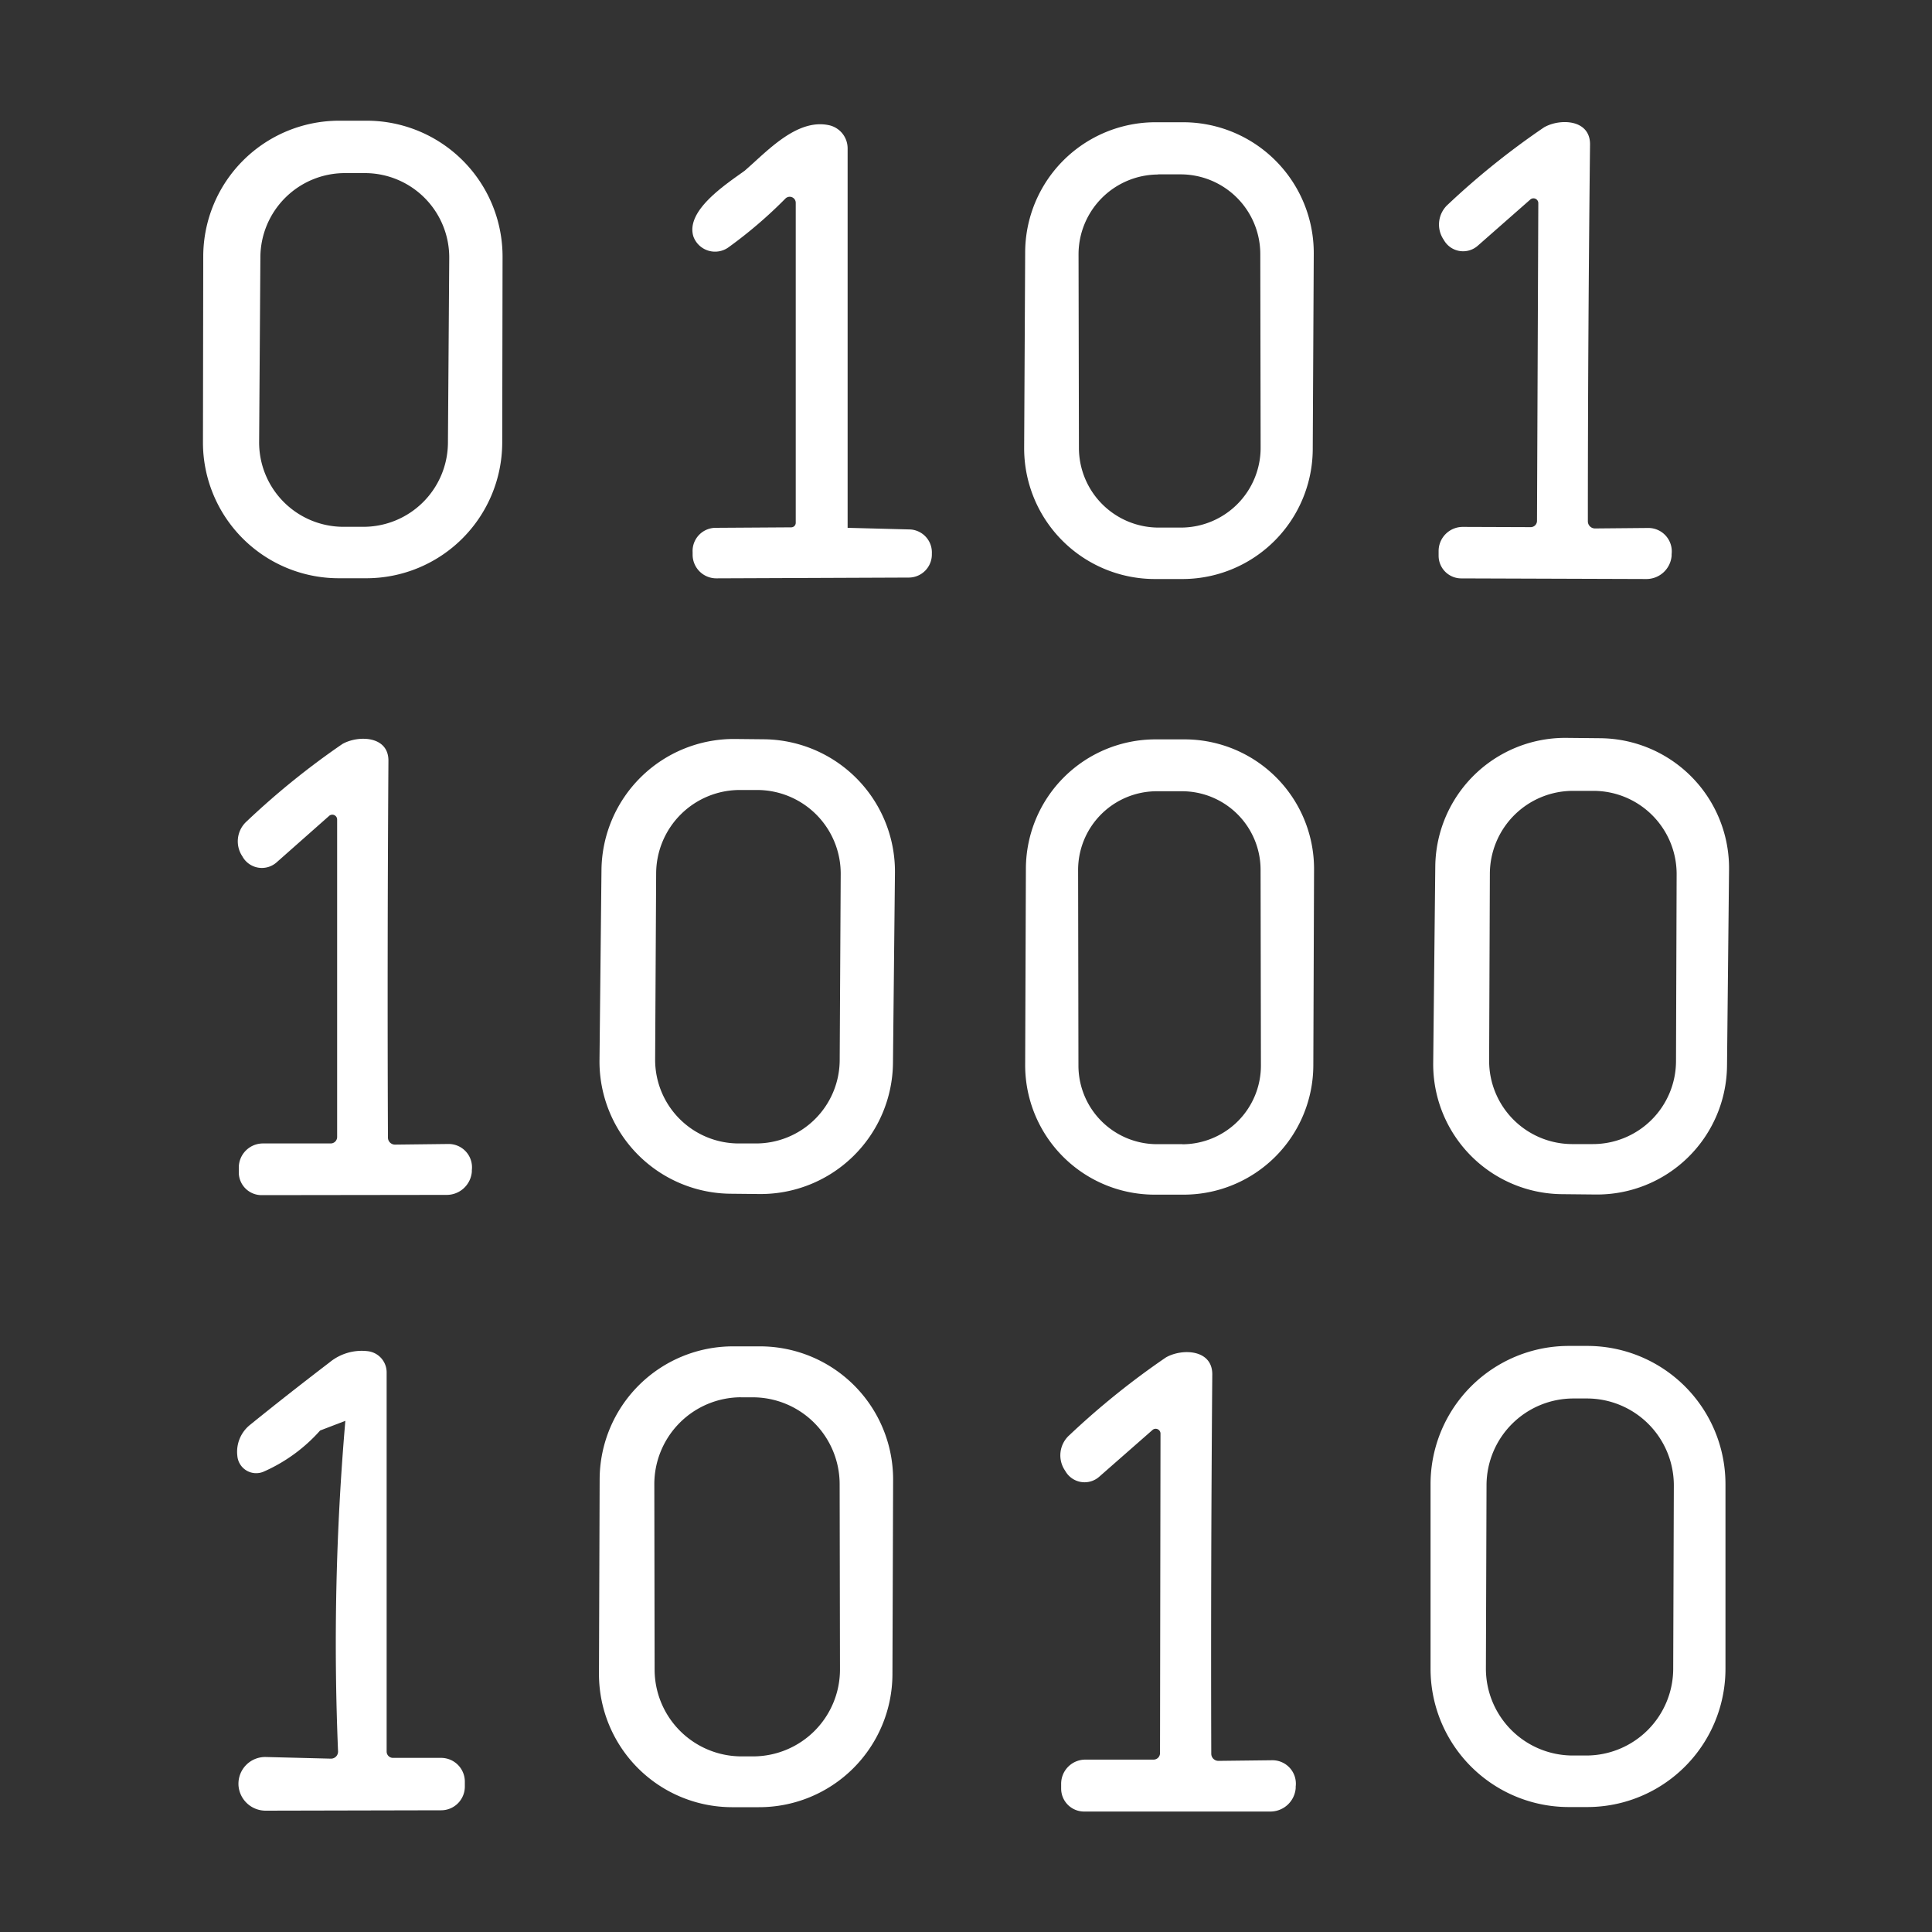
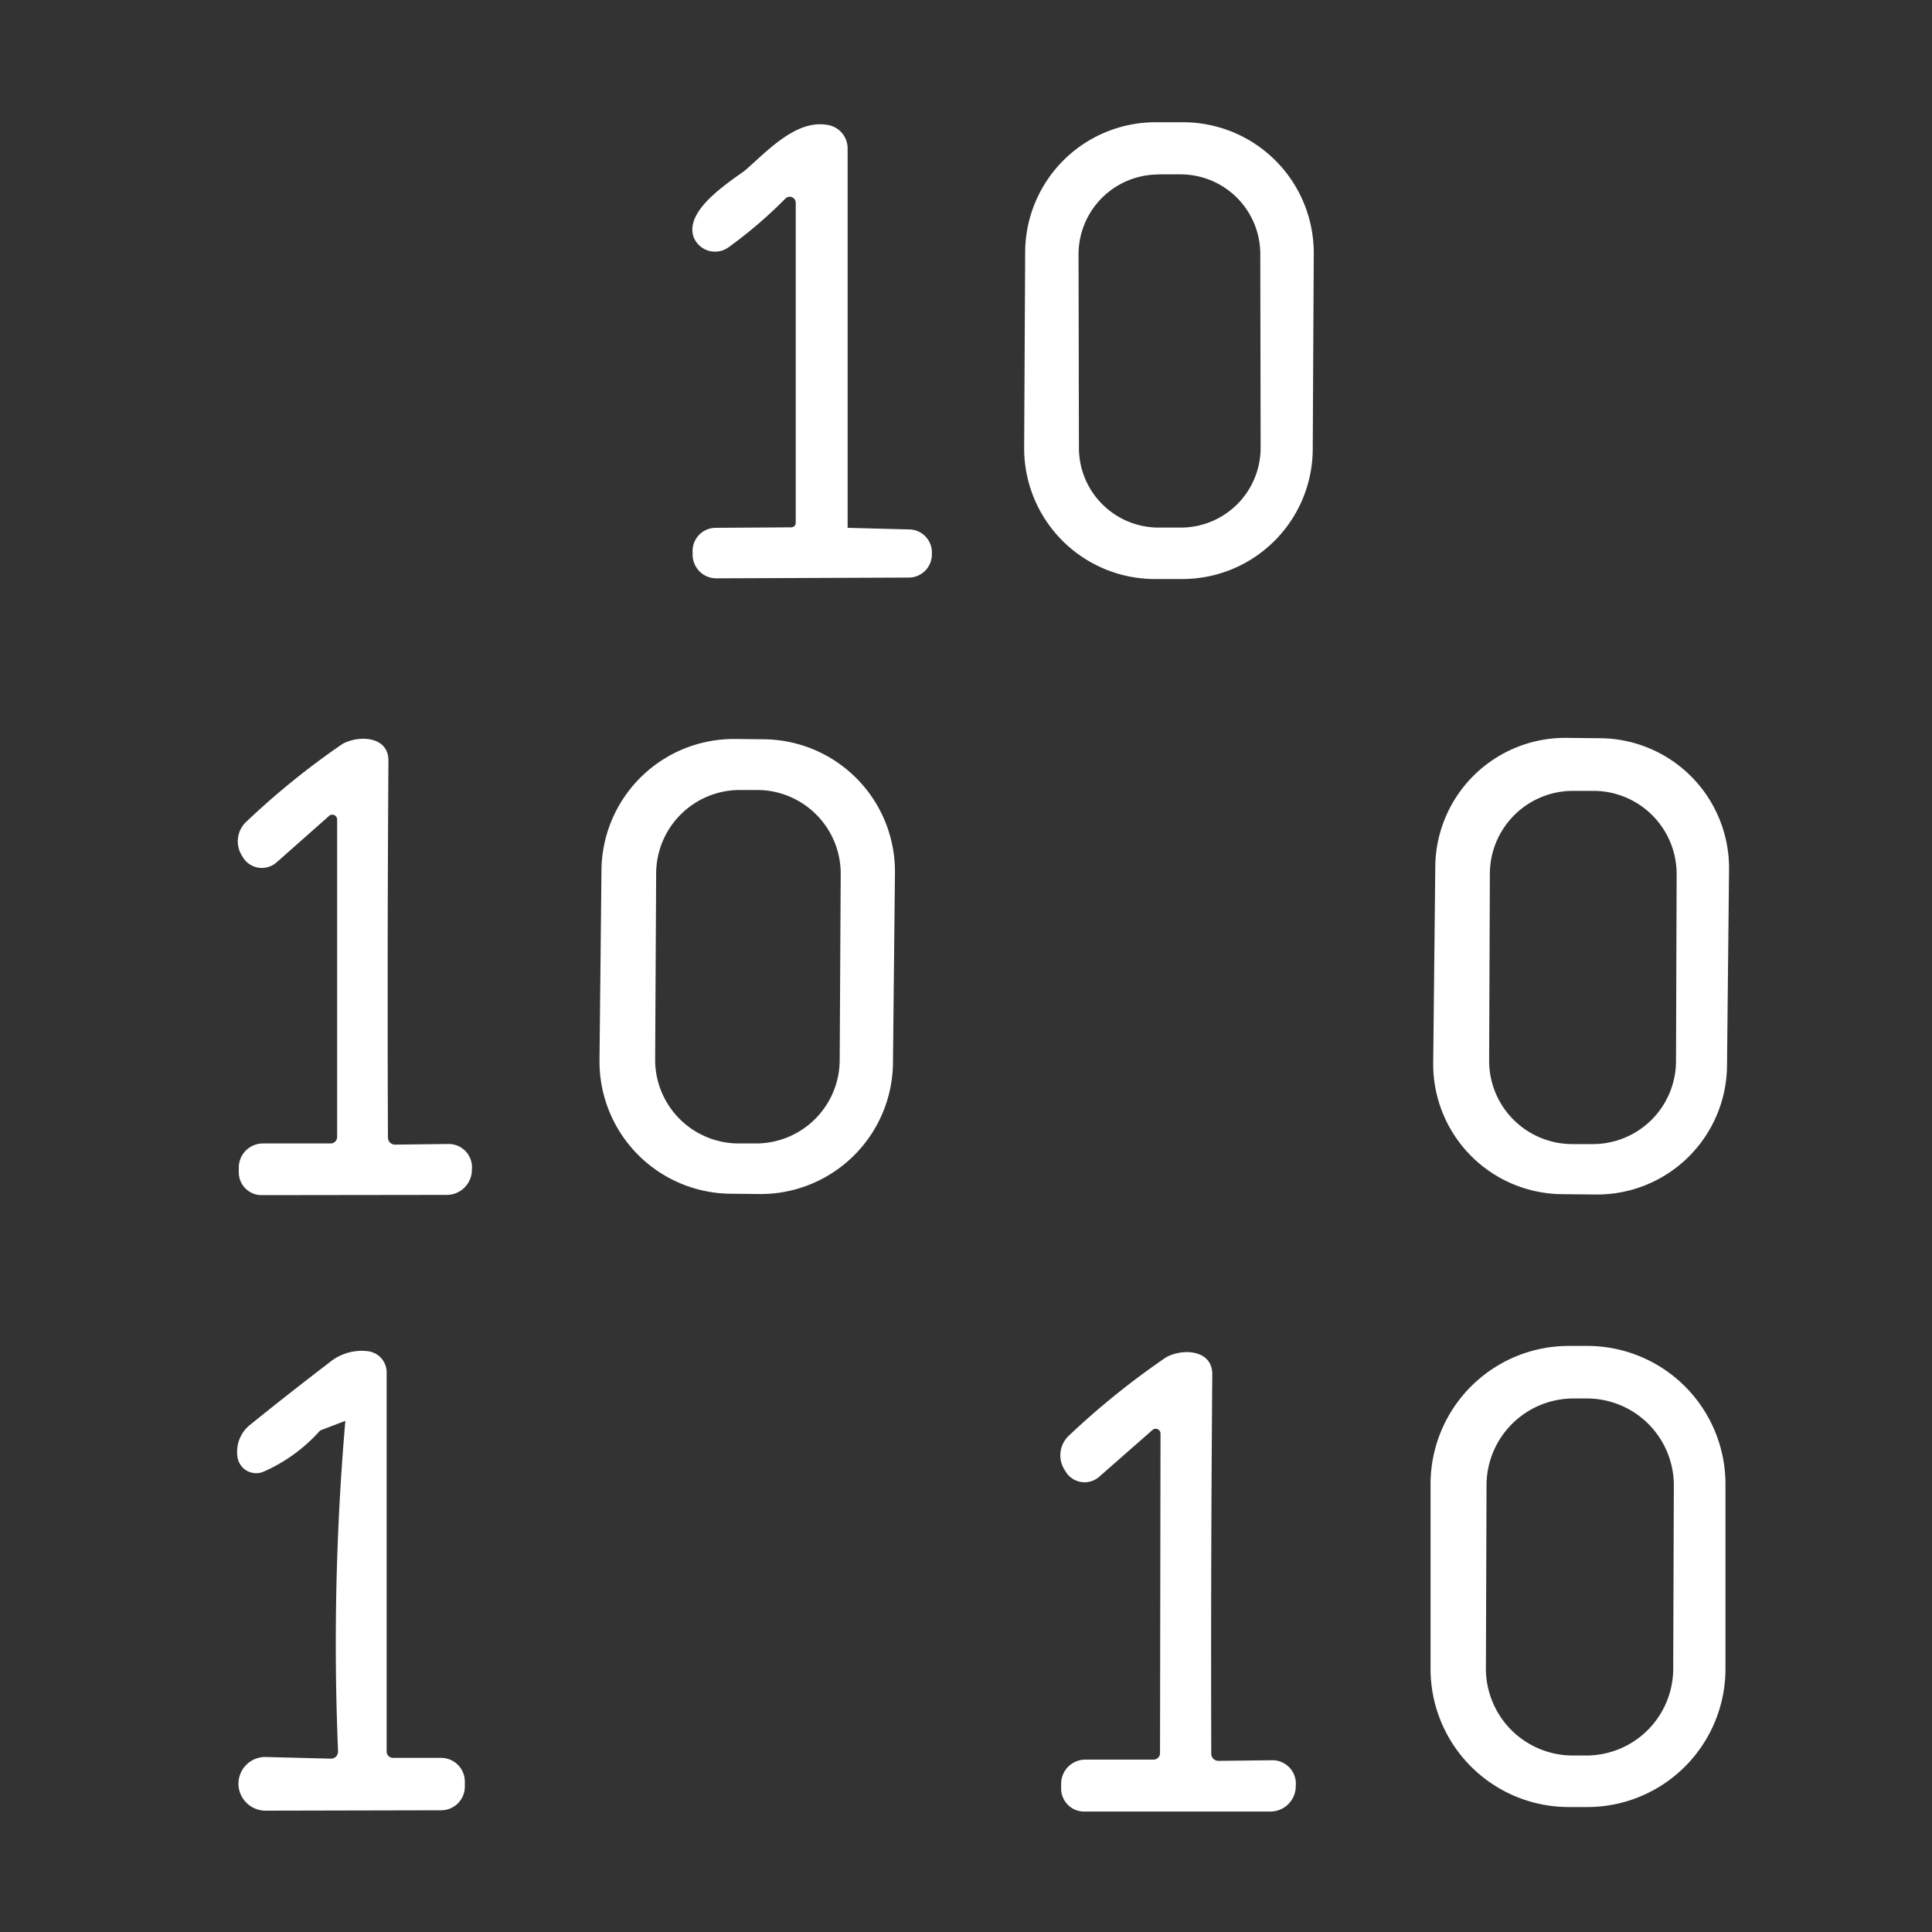
<svg xmlns="http://www.w3.org/2000/svg" width="40" height="40" viewBox="0 0 40 40">
  <rect x="0" y="0" width="40" height="40" fill="#333333" stroke="none" />
  <defs>
    <clipPath id="clip-path">
      <rect id="Rectangle_154399" data-name="Rectangle 154399" width="40" height="40" transform="translate(142 60)" fill="#fff" stroke="#707070" stroke-width="1" />
    </clipPath>
  </defs>
  <g id="icn_Tech_stack_5" data-name="icn_Tech stack_5" transform="translate(-142 -60)" clip-path="url(#clip-path)">
    <g id="Group_41156" data-name="Group 41156" transform="translate(-4570.719 -213.622)">
-       <path id="Path_79274" data-name="Path 79274" d="M4719.73,285.594h.569a2.814,2.814,0,0,0,2.818-2.808l.007-3.847a2.814,2.814,0,0,0-2.809-2.818h-.569a2.815,2.815,0,0,0-2.819,2.809l-.006,3.847A2.812,2.812,0,0,0,4719.73,285.594Zm-1.62-6.652a1.75,1.75,0,0,1,1.761-1.736l.413,0a1.747,1.747,0,0,1,1.736,1.761l-.027,3.826a1.75,1.75,0,0,1-1.761,1.736l-.412,0a1.747,1.747,0,0,1-1.736-1.761Z" transform="translate(0)" fill="#fff" />
      <path id="Path_79275" data-name="Path 79275" d="M4922.819,286l.564,0a2.7,2.7,0,0,0,2.72-2.692l.021-4.045a2.707,2.707,0,0,0-2.691-2.72l-.564,0a2.7,2.7,0,0,0-2.72,2.692l-.021,4.045A2.707,2.707,0,0,0,4922.819,286Zm.084-8.378h.46a1.651,1.651,0,0,1,1.654,1.649l.007,4.009a1.652,1.652,0,0,1-1.648,1.655h-.46a1.651,1.651,0,0,1-1.654-1.649l-.008-4.009A1.654,1.654,0,0,1,4922.9,277.625Z" transform="translate(-186.205 -0.39)" fill="#fff" />
-       <path id="Path_79276" data-name="Path 79276" d="M5023.164,285.931l3.834.013a.524.524,0,0,0,.521-.48l0-.034a.485.485,0,0,0-.482-.543l-1.106.01a.148.148,0,0,1-.146-.149q0-3.739.045-7.806c0-.517-.622-.538-.951-.35a15.956,15.956,0,0,0-1.988,1.595.558.558,0,0,0-.094.728l.014.023a.458.458,0,0,0,.693.107l1.086-.955a.1.1,0,0,1,.169.078l-.027,6.571a.131.131,0,0,1-.137.131l-1.4-.005a.5.5,0,0,0-.5.5v.1A.469.469,0,0,0,5023.164,285.931Z" transform="translate(-280.191 -0.334)" fill="#fff" />
      <path id="Path_79277" data-name="Path 79277" d="M4838.7,279.533a9.342,9.342,0,0,0,1.174-1.007.125.125,0,0,1,.212.089v6.626a.094.094,0,0,1-.094.094l-1.566.01a.479.479,0,0,0-.475.506v.052a.49.49,0,0,0,.493.488l3.982-.016a.479.479,0,0,0,.478-.467l0-.029a.476.476,0,0,0-.444-.5l-1.3-.034,0-7.856a.491.491,0,0,0-.386-.48c-.671-.144-1.287.548-1.748.945-.392.282-1.229.827-1.058,1.362A.477.477,0,0,0,4838.7,279.533Z" transform="translate(-110.892 -0.795)" fill="#fff" />
-       <path id="Path_79278" data-name="Path 79278" d="M4926.369,431.909a2.682,2.682,0,0,0-2.674-2.692l-.6,0a2.684,2.684,0,0,0-2.692,2.673l-.015,4.061a2.681,2.681,0,0,0,2.673,2.692l.6,0a2.685,2.685,0,0,0,2.693-2.673Zm-2.726,5.689h-.521a1.628,1.628,0,0,1-1.631-1.626l-.007-4.05a1.63,1.63,0,0,1,1.625-1.631h.522a1.628,1.628,0,0,1,1.631,1.626l.007,4.05A1.63,1.63,0,0,1,4923.643,437.6Z" transform="translate(-186.444 -140.287)" fill="#fff" />
      <path id="Path_79279" data-name="Path 79279" d="M5024.042,438.319l.7.007a2.691,2.691,0,0,0,2.719-2.662l.042-4.066a2.69,2.69,0,0,0-2.663-2.719l-.7-.007a2.69,2.69,0,0,0-2.719,2.662l-.043,4.066A2.691,2.691,0,0,0,5024.042,438.319Zm-1.491-6.634a1.721,1.721,0,0,1,1.728-1.716h.423a1.723,1.723,0,0,1,1.716,1.729l-.013,3.868a1.722,1.722,0,0,1-1.729,1.716h-.423a1.723,1.723,0,0,1-1.717-1.729Z" transform="translate(-278.986 -139.973)" fill="#fff" />
      <path id="Path_79280" data-name="Path 79280" d="M4727.687,429.185a16.092,16.092,0,0,0-1.98,1.6.556.556,0,0,0-.091.728l.013.023a.46.46,0,0,0,.695.1l1.083-.958a.1.1,0,0,1,.17.076v6.569a.134.134,0,0,1-.136.133h-1.4a.5.5,0,0,0-.5.5v.1a.471.471,0,0,0,.472.47l3.831-.005a.522.522,0,0,0,.522-.48l0-.034a.483.483,0,0,0-.485-.54l-1.106.013a.146.146,0,0,1-.146-.146q-.016-3.739.01-7.8C4728.643,429.016,4728.016,429,4727.687,429.185Z" transform="translate(-7.878 -140.16)" fill="#fff" />
      <path id="Path_79281" data-name="Path 79281" d="M4817.75,438.544l.595.006a2.741,2.741,0,0,0,2.77-2.711l.041-3.935a2.739,2.739,0,0,0-2.712-2.769l-.595-.006a2.741,2.741,0,0,0-2.769,2.711l-.041,3.935A2.739,2.739,0,0,0,4817.75,438.544Zm-1.538-6.635a1.733,1.733,0,0,1,1.742-1.724l.355,0a1.732,1.732,0,0,1,1.724,1.742l-.021,3.852a1.733,1.733,0,0,1-1.742,1.724l-.355,0a1.732,1.732,0,0,1-1.724-1.742Z" transform="translate(-89.908 -140.207)" fill="#fff" />
-       <path id="Path_79282" data-name="Path 79282" d="M4817.639,588.987l.559,0a2.76,2.76,0,0,0,2.769-2.749l.014-4.024a2.757,2.757,0,0,0-2.749-2.768l-.558,0a2.761,2.761,0,0,0-2.769,2.749l-.014,4.024A2.758,2.758,0,0,0,4817.639,588.987Zm.19-8.486h.245a1.8,1.8,0,0,1,1.8,1.792l.007,3.842a1.8,1.8,0,0,1-1.792,1.8h-.246a1.8,1.8,0,0,1-1.8-1.792l-.006-3.842A1.8,1.8,0,0,1,4817.829,580.5Z" transform="translate(-89.771 -277.949)" fill="#fff" />
      <path id="Path_79283" data-name="Path 79283" d="M5023.624,588.879H5024a2.862,2.862,0,0,0,2.863-2.863v-3.821a2.862,2.862,0,0,0-2.863-2.863h-.381a2.862,2.862,0,0,0-2.862,2.863v3.821A2.862,2.862,0,0,0,5023.624,588.879Zm-1.708-6.667a1.8,1.8,0,0,1,1.8-1.792h.287a1.8,1.8,0,0,1,1.791,1.8l-.013,3.8a1.8,1.8,0,0,1-1.8,1.792h-.287a1.8,1.8,0,0,1-1.791-1.8Z" transform="translate(-278.42 -277.844)" fill="#fff" />
      <path id="Path_79284" data-name="Path 79284" d="M4725.932,582.973a3.387,3.387,0,0,0,1.172-.853l.522-.2a53.731,53.731,0,0,0-.151,6.843.146.146,0,0,1-.149.151l-1.344-.034a.554.554,0,0,0-.569.566v.01a.563.563,0,0,0,.563.535l3.634-.008a.491.491,0,0,0,.49-.485v-.1a.492.492,0,0,0-.494-.5h-.992a.131.131,0,0,1-.133-.13v-7.848a.442.442,0,0,0-.381-.441,1.048,1.048,0,0,0-.8.23c-.556.425-1.107.856-1.647,1.294a.714.714,0,0,0-.263.642A.391.391,0,0,0,4725.932,582.973Z" transform="translate(-7.757 -278.881)" fill="#fff" />
      <path id="Path_79285" data-name="Path 79285" d="M4931.065,589.248l-1.412,0a.5.5,0,0,0-.5.5v.1a.475.475,0,0,0,.475.475h3.857a.526.526,0,0,0,.524-.483l0-.034a.485.485,0,0,0-.487-.545l-1.115.013a.148.148,0,0,1-.146-.149q-.012-3.762.021-7.855c0-.519-.627-.538-.958-.35a16.217,16.217,0,0,0-2,1.61.56.56,0,0,0-.091.733l.014.023a.458.458,0,0,0,.7.1l1.094-.96a.1.1,0,0,1,.169.076l-.01,6.613A.134.134,0,0,1,4931.065,589.248Z" transform="translate(-194.464 -279.195)" fill="#fff" />
    </g>
  </g>
</svg>